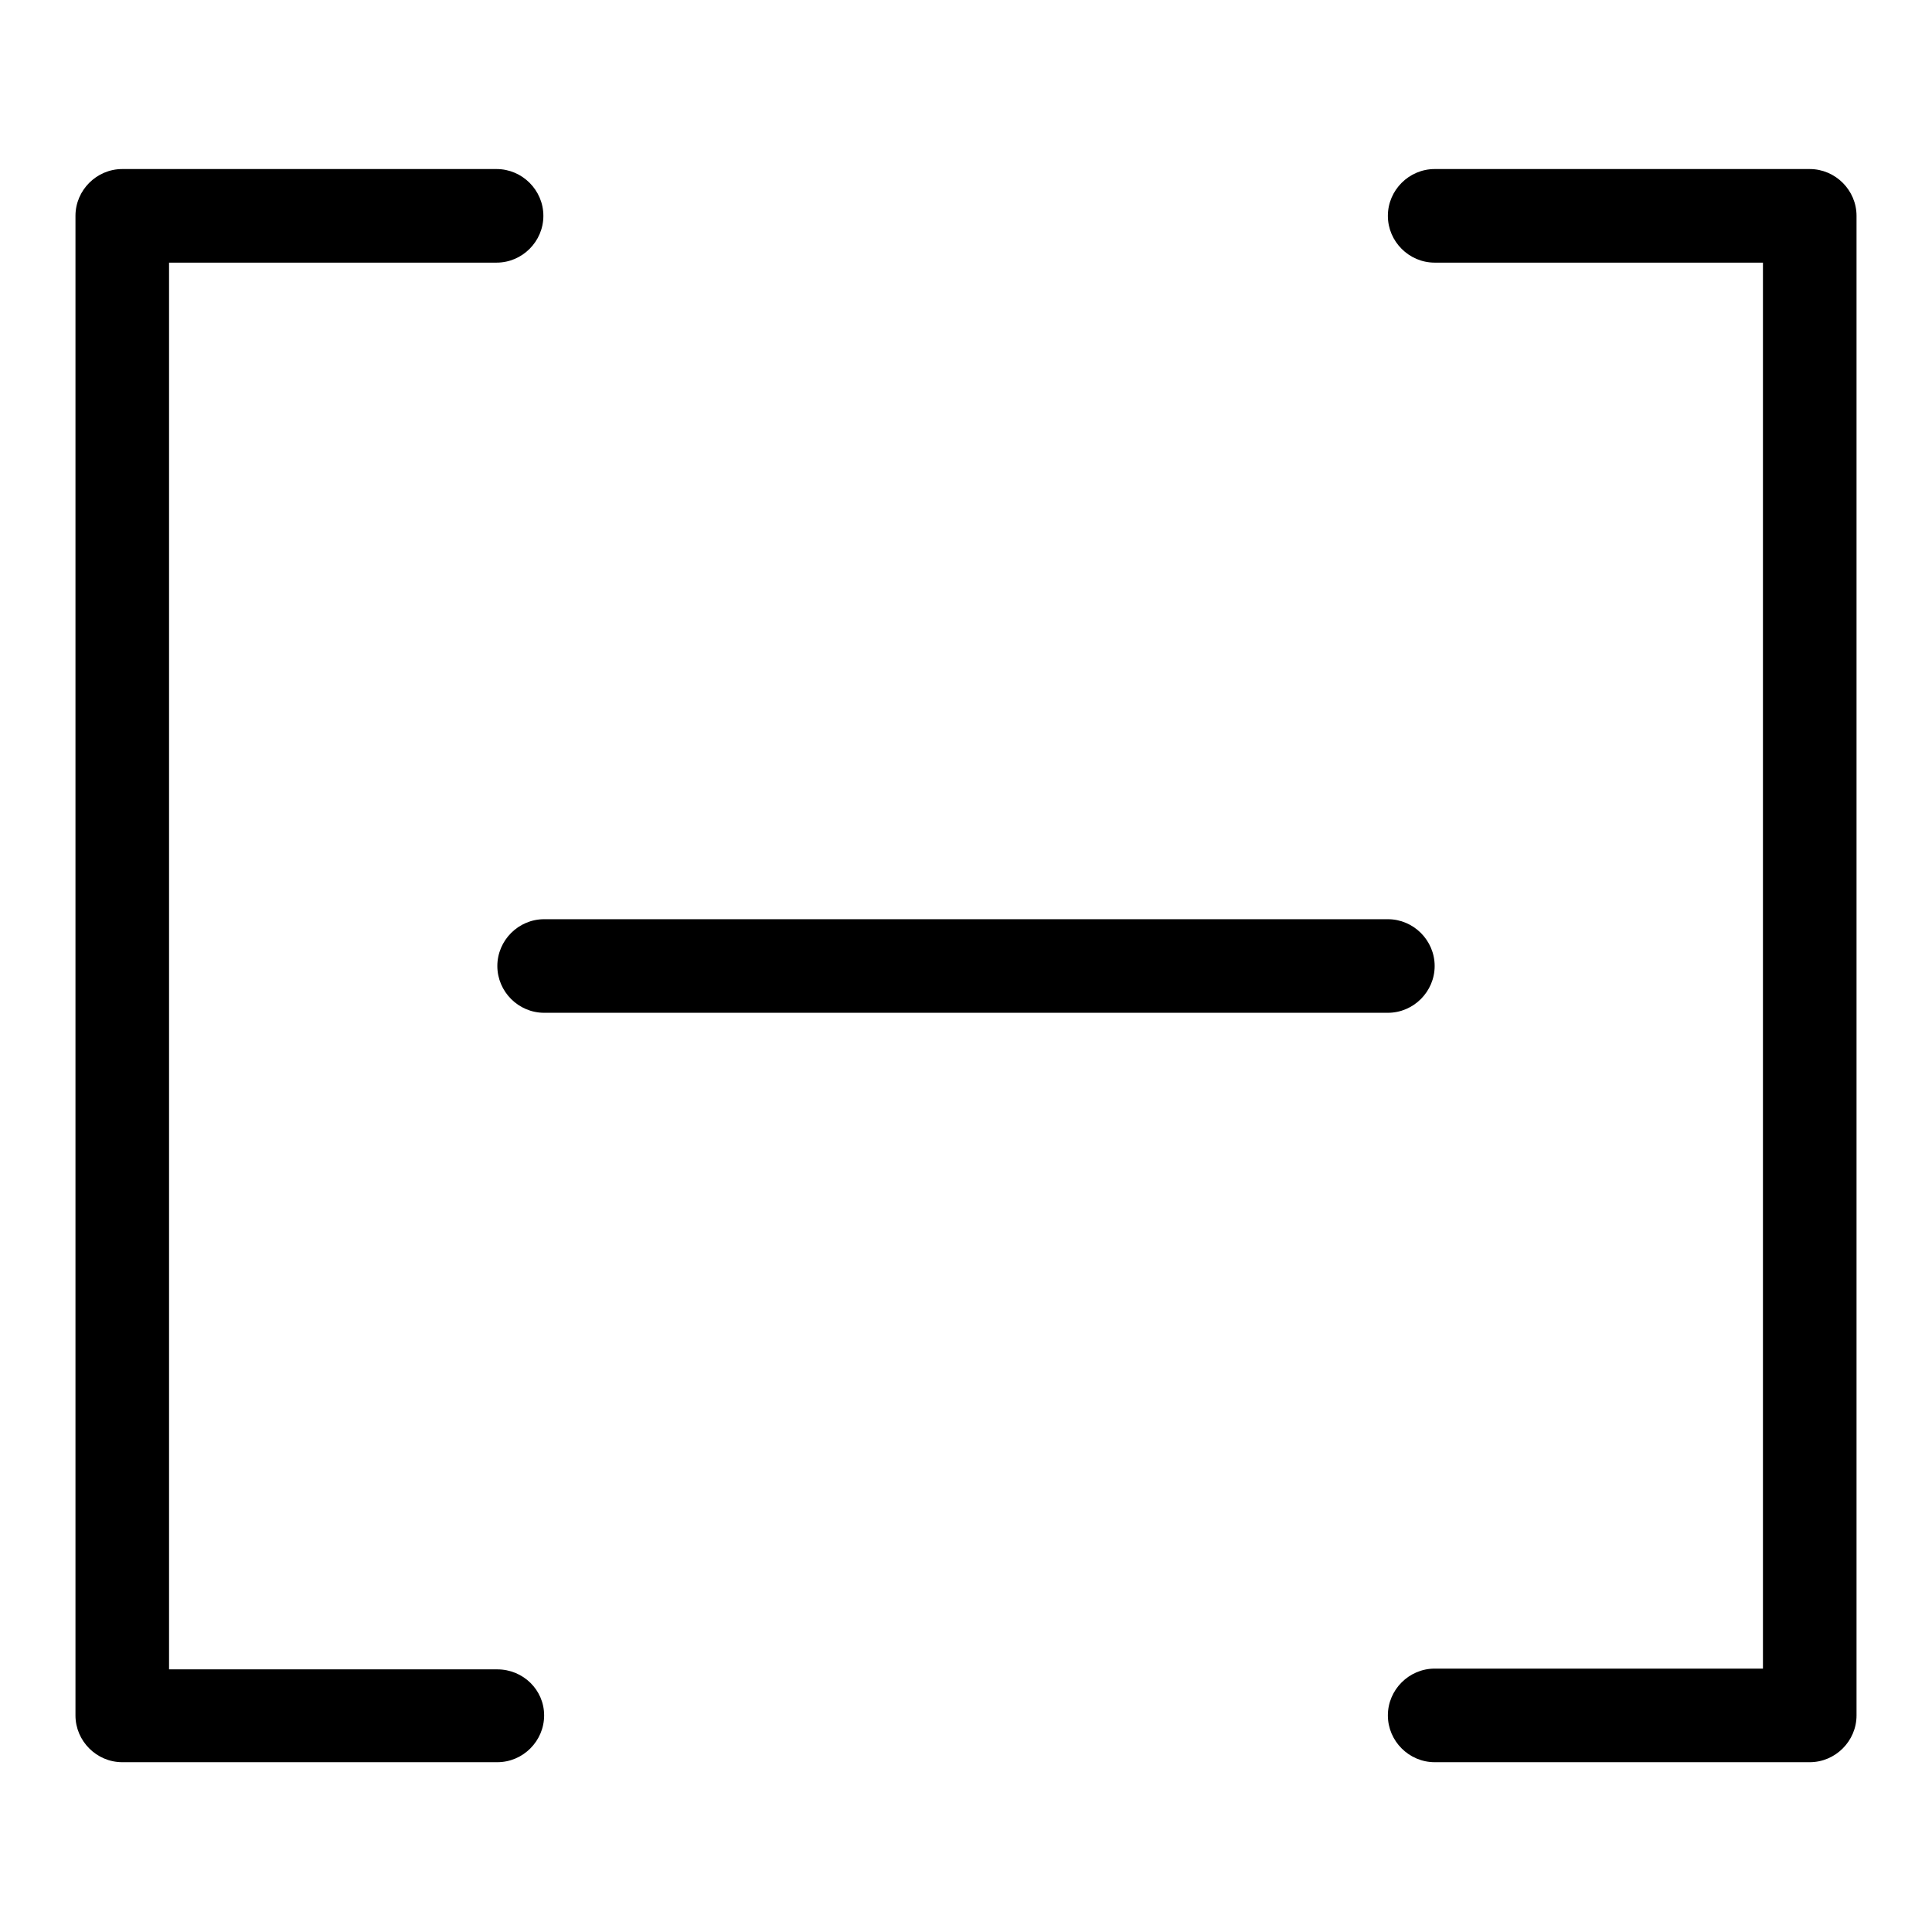
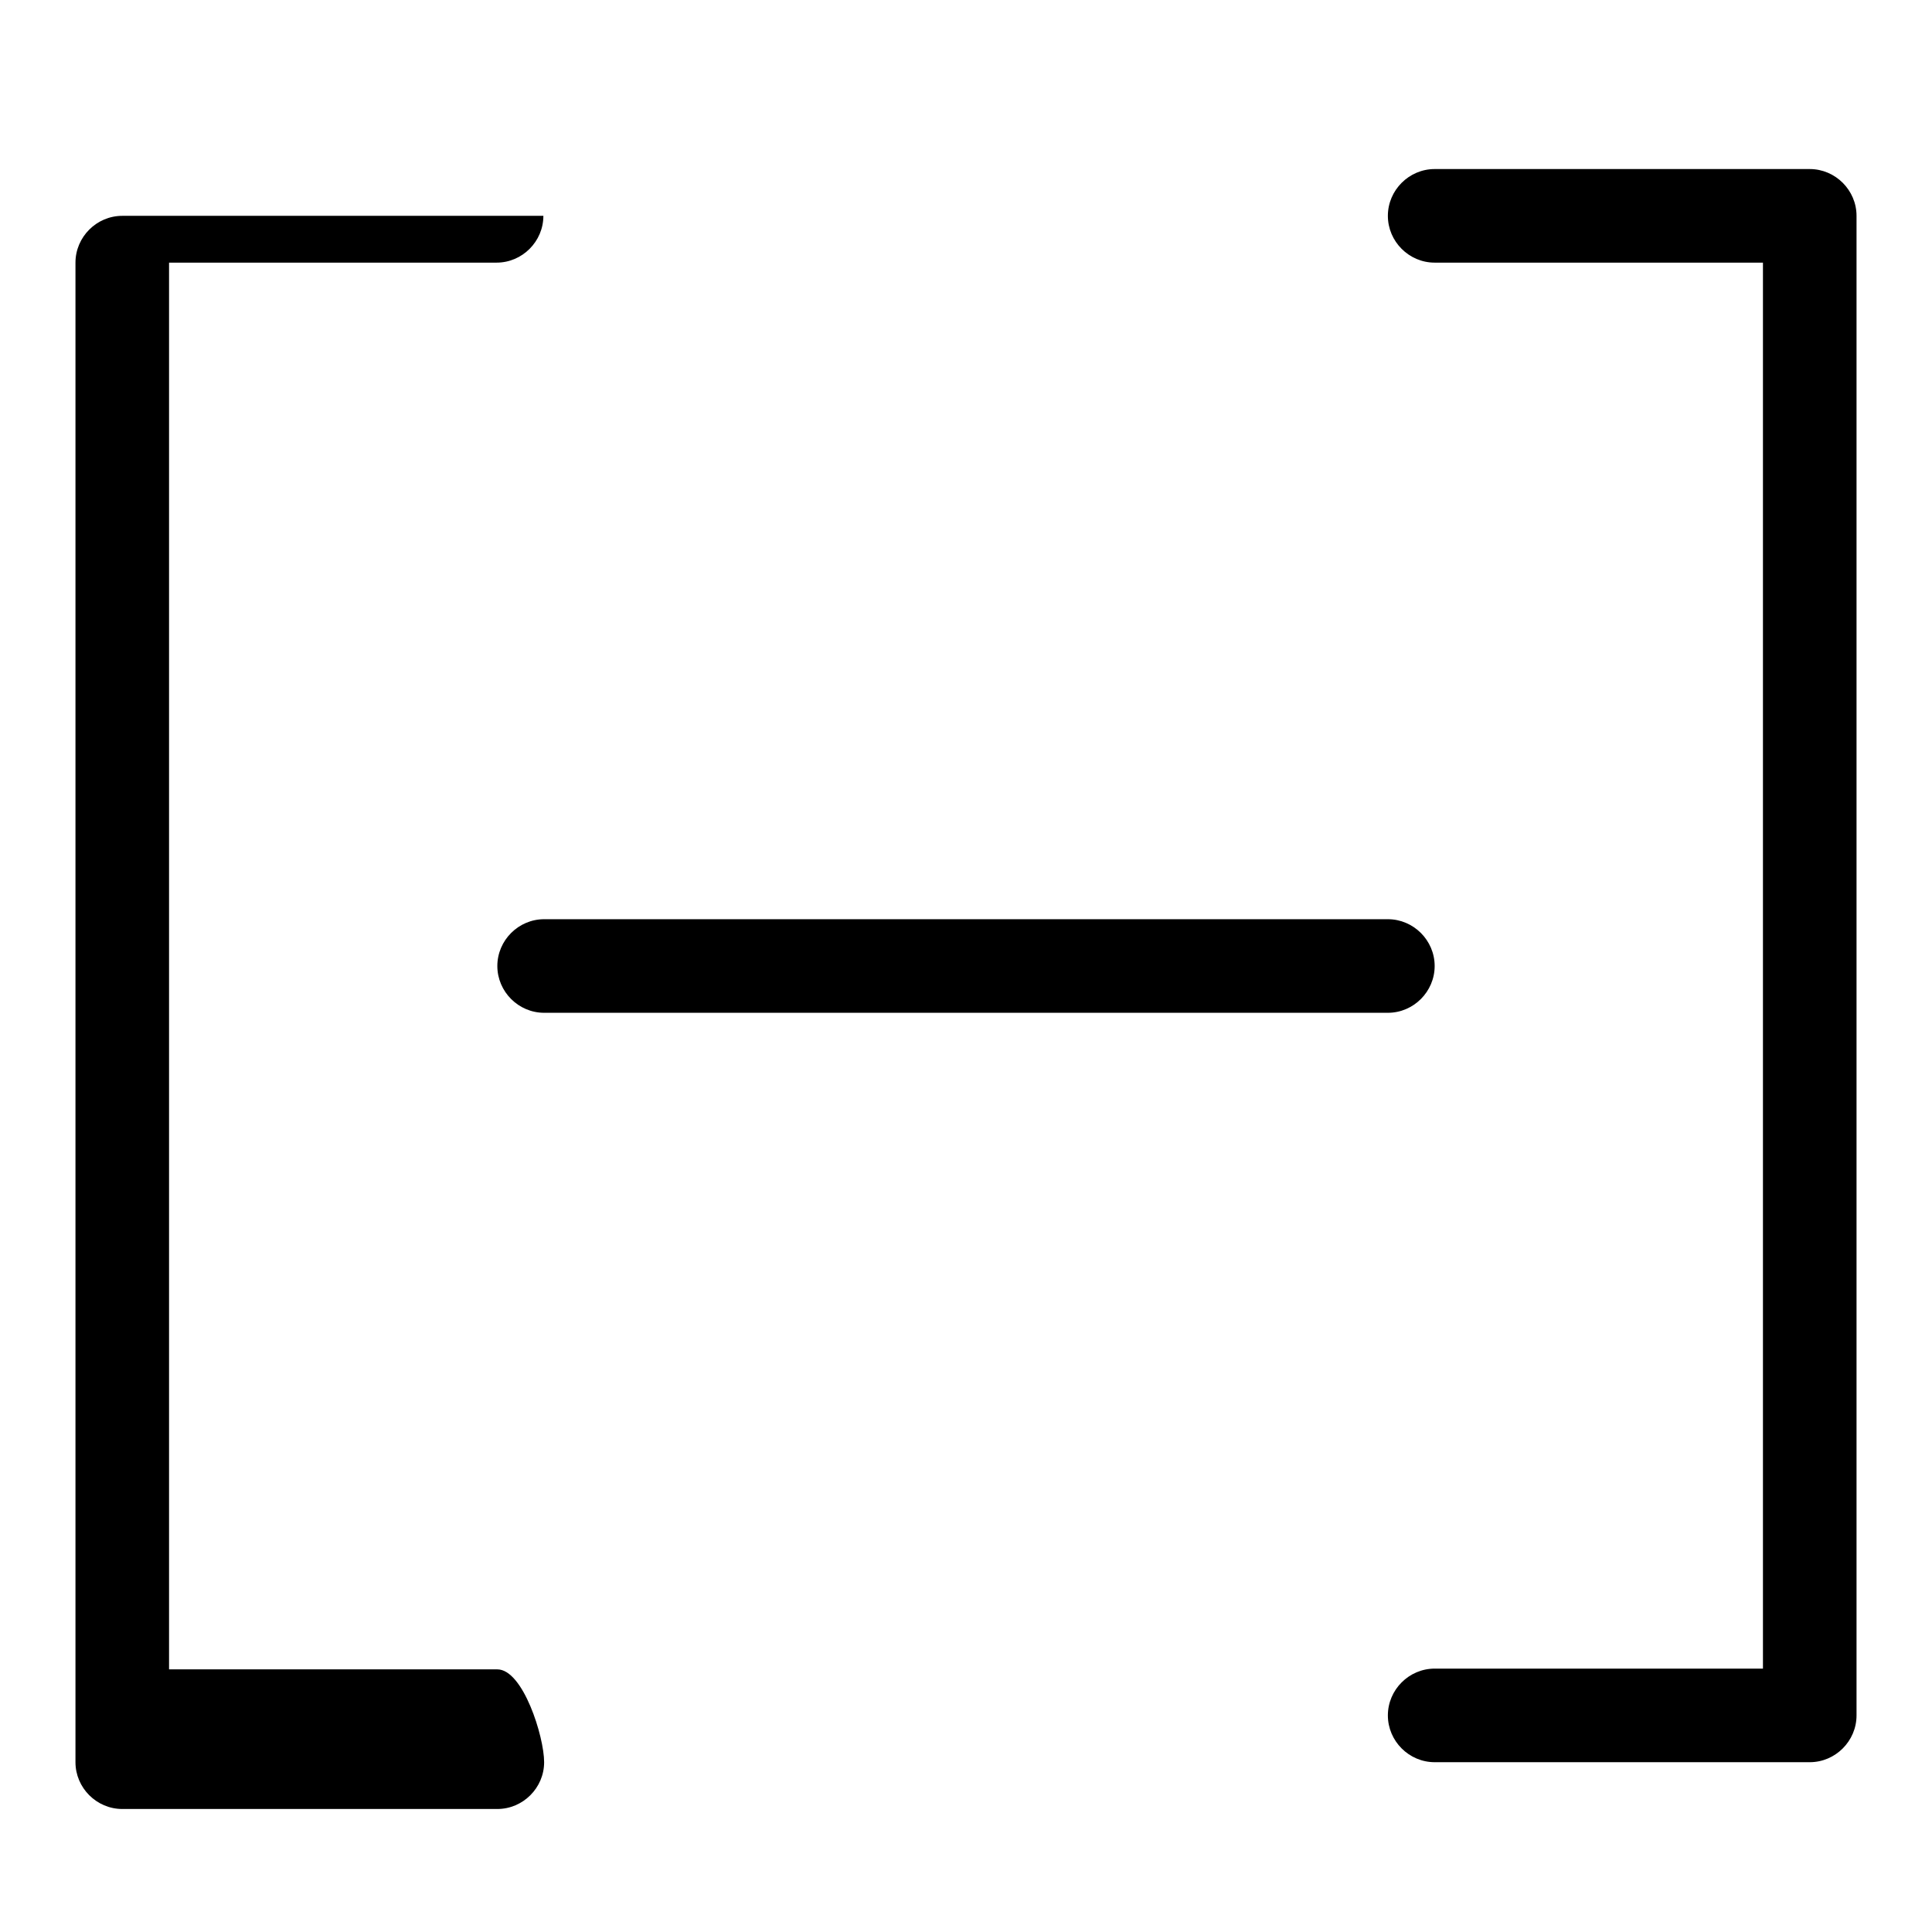
<svg xmlns="http://www.w3.org/2000/svg" version="1.1" x="0px" y="0px" viewBox="0 0 256 256" enable-background="new 0 0 256 256" xml:space="preserve">
  <g>
-     <path fill="#000000" d="M65.9,221.2H22.4V34.8h43.4c3.4,0,6.2-2.8,6.2-6.2s-2.8-6.2-6.2-6.2H16.2c-3.4,0-6.2,2.8-6.2,6.2v198.7 c0,3.4,2.8,6.2,6.2,6.2h49.7c3.4,0,6.2-2.8,6.2-6.2S69.3,221.2,65.9,221.2z M239.8,22.4h-49.7c-3.4,0-6.2,2.8-6.2,6.2 c0,3.4,2.8,6.2,6.2,6.2h43.5v186.3h-43.5c-3.4,0-6.2,2.8-6.2,6.2s2.8,6.2,6.2,6.2h49.7c3.4,0,6.2-2.8,6.2-6.2V28.6 C246,25.2,243.2,22.4,239.8,22.4z M190.1,128c0-3.4-2.8-6.2-6.2-6.2H72.1c-3.4,0-6.2,2.8-6.2,6.2c0,3.4,2.8,6.2,6.2,6.2h111.8 C187.3,134.2,190.1,131.4,190.1,128z" />
+     <path fill="#000000" d="M65.9,221.2H22.4V34.8h43.4c3.4,0,6.2-2.8,6.2-6.2H16.2c-3.4,0-6.2,2.8-6.2,6.2v198.7 c0,3.4,2.8,6.2,6.2,6.2h49.7c3.4,0,6.2-2.8,6.2-6.2S69.3,221.2,65.9,221.2z M239.8,22.4h-49.7c-3.4,0-6.2,2.8-6.2,6.2 c0,3.4,2.8,6.2,6.2,6.2h43.5v186.3h-43.5c-3.4,0-6.2,2.8-6.2,6.2s2.8,6.2,6.2,6.2h49.7c3.4,0,6.2-2.8,6.2-6.2V28.6 C246,25.2,243.2,22.4,239.8,22.4z M190.1,128c0-3.4-2.8-6.2-6.2-6.2H72.1c-3.4,0-6.2,2.8-6.2,6.2c0,3.4,2.8,6.2,6.2,6.2h111.8 C187.3,134.2,190.1,131.4,190.1,128z" />
  </g>
</svg>